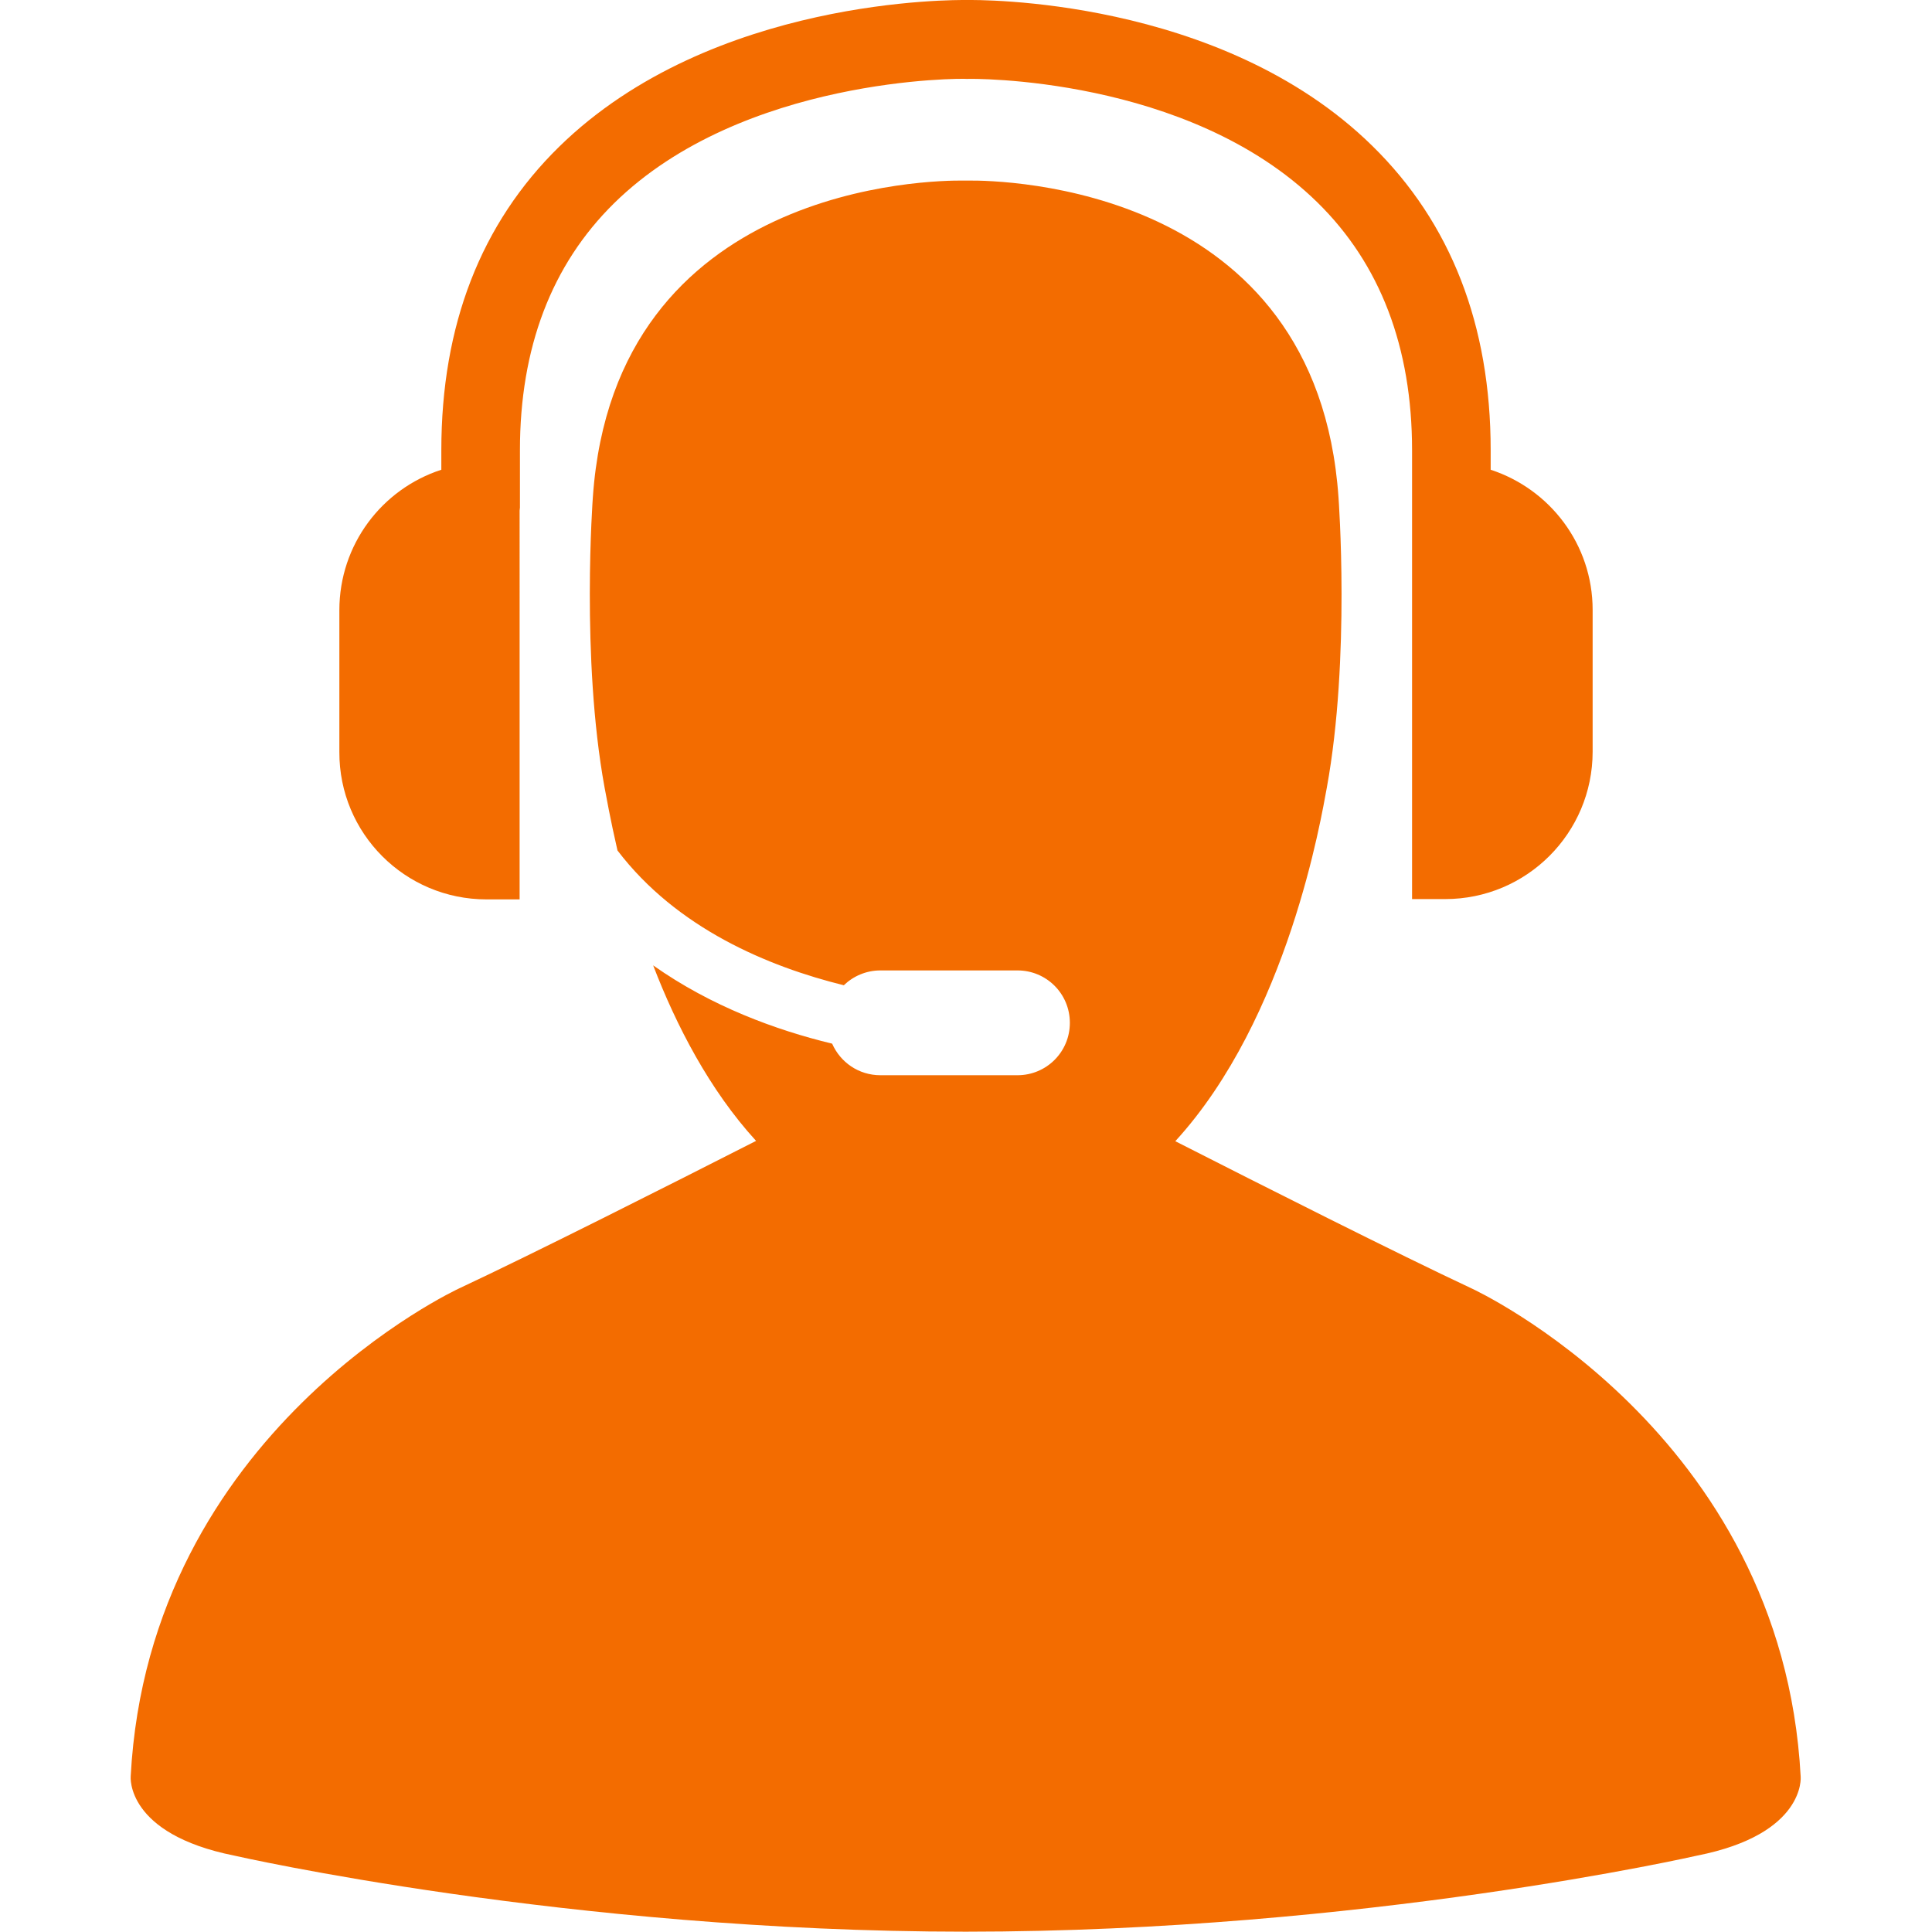
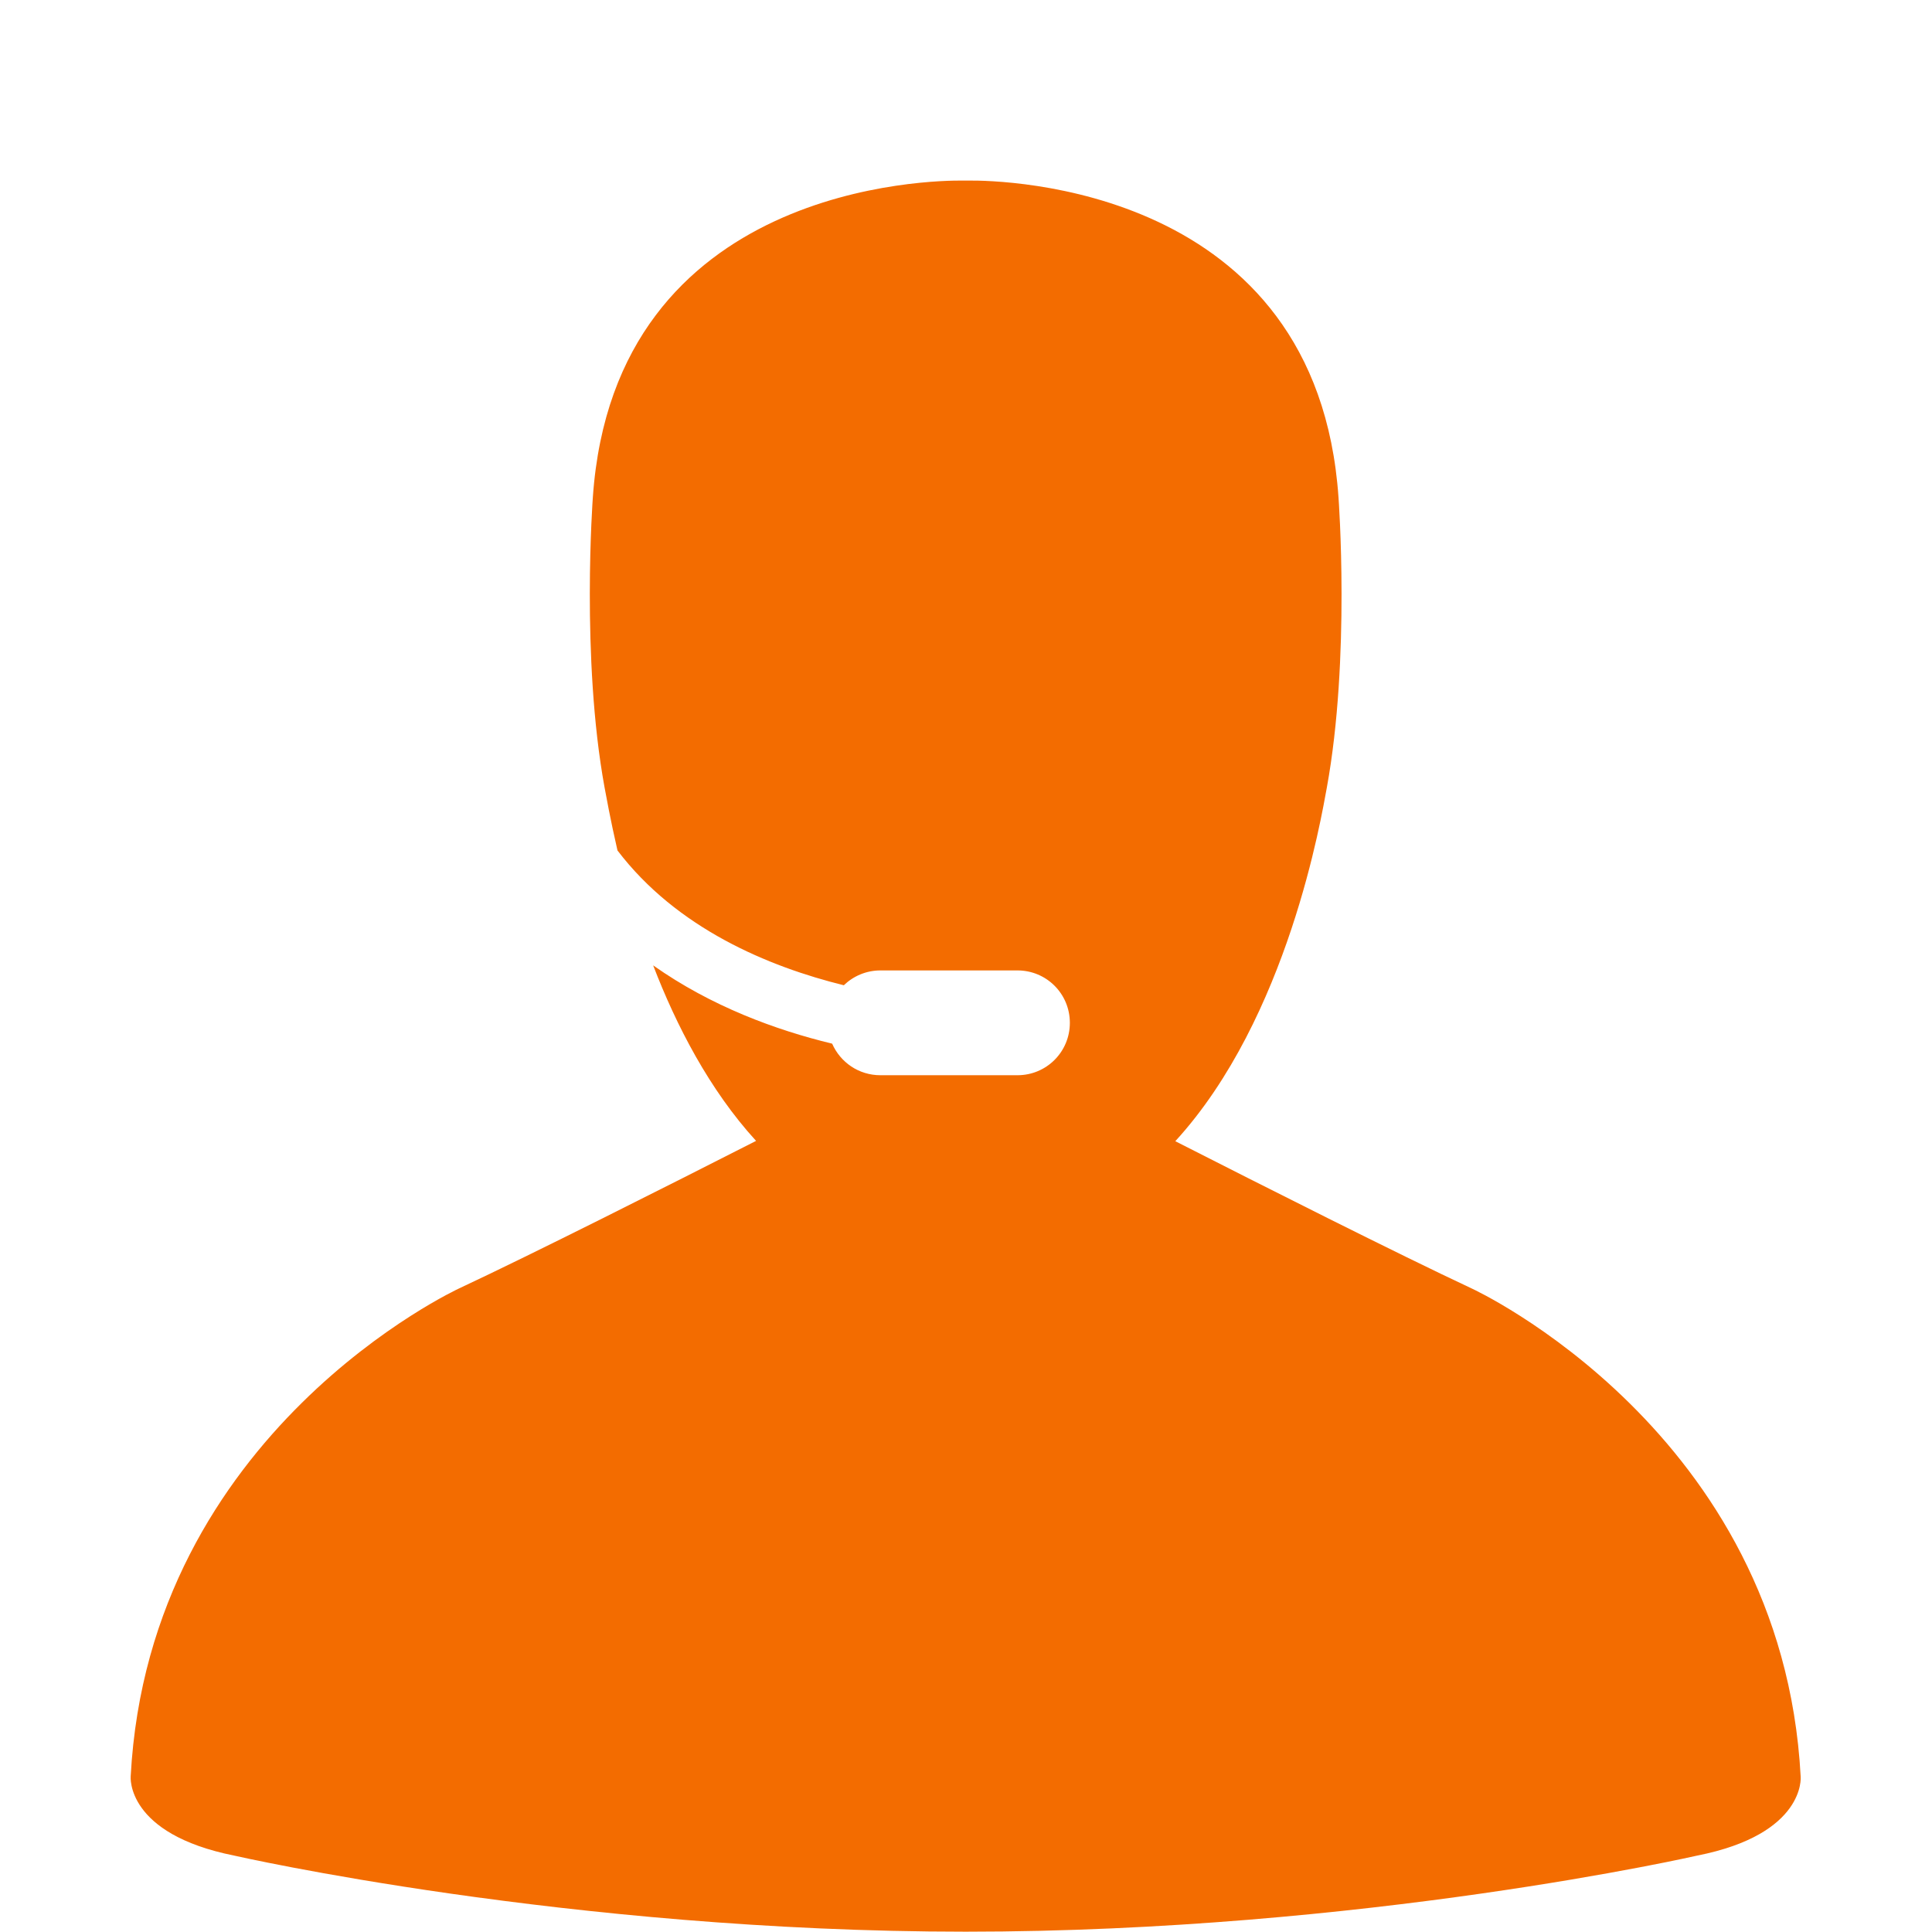
<svg xmlns="http://www.w3.org/2000/svg" version="1.1" fill="#f36c00" id="Capa_1" x="0px" y="0px" viewBox="0 0 612 612" style="enable-background:new 0 0 612 612;" xml:space="preserve">
  <g>
    <g>
      <path d="M570.4,562.8c-5.8-109.4-104.1-154.6-104.1-154.6c-23.5-11-66.1-32.5-94-46.7c35.8-39.1,46.3-102.9,48-112    c7.5-41.1,3.7-91.9,3.7-91.9C417.2,58.7,317.4,57.1,306.9,57.2c-0.6,0-1,0-1,0s-0.3,0-0.8,0c-9.5-0.1-110.4,0.9-117.3,100.3    c0,0-3.8,50.8,3.7,91.9c0.5,2.6,1.8,10,4.1,20c18.8,24.7,47.8,36.8,71.7,42.7c3-2.9,7.1-4.7,11.6-4.7h43.4    c9.2,0,16.6,7.4,16.6,16.6c0,9.2-7.4,16.6-16.6,16.6h-43.4c-6.9,0-12.7-4.1-15.3-10c-17.8-4.3-38.3-11.8-56.7-24.8    c7.3,19,17.8,39.4,32.6,55.6c-27.9,14.2-70.5,35.7-94,46.7c0,0-98.3,45.2-104.1,154.6c0,0-1.7,18.2,32.8,25.1    c0,0,105.6,24.1,231.7,24.1c126.1,0,231.7-24.1,231.7-24.1C572.1,581,570.4,562.8,570.4,562.8z" />
-       <path d="M154.1,284.9h10.5V161.7c0-0.3,0.1-0.6,0.1-0.9v-18.2c0-32.4,10-58.7,29.8-78.2C235.3,24.3,305.1,24.8,306.3,25    c0.8-0.1,70-1.1,111,39.1c19.9,19.5,30,45.9,30,78.5v19.2c0,0.2,0,0.4,0,0.5v122.5h10.5c25.8,0,46.7-20.9,46.7-46.7v-44.9    c0-20.8-13.6-38.3-32.3-44.4v-6.2c0-39.6-12.6-72-37.5-96.4C386.4-1.2,309,0,306.3,0c-3.3,0-80.7-1-129.2,46.5    c-24.8,24.3-37.3,56.6-37.3,96.1v6.2c-18.8,6.1-32.3,23.7-32.3,44.5v44.9C107.4,264,128.3,284.9,154.1,284.9z" />
    </g>
  </g>
</svg>